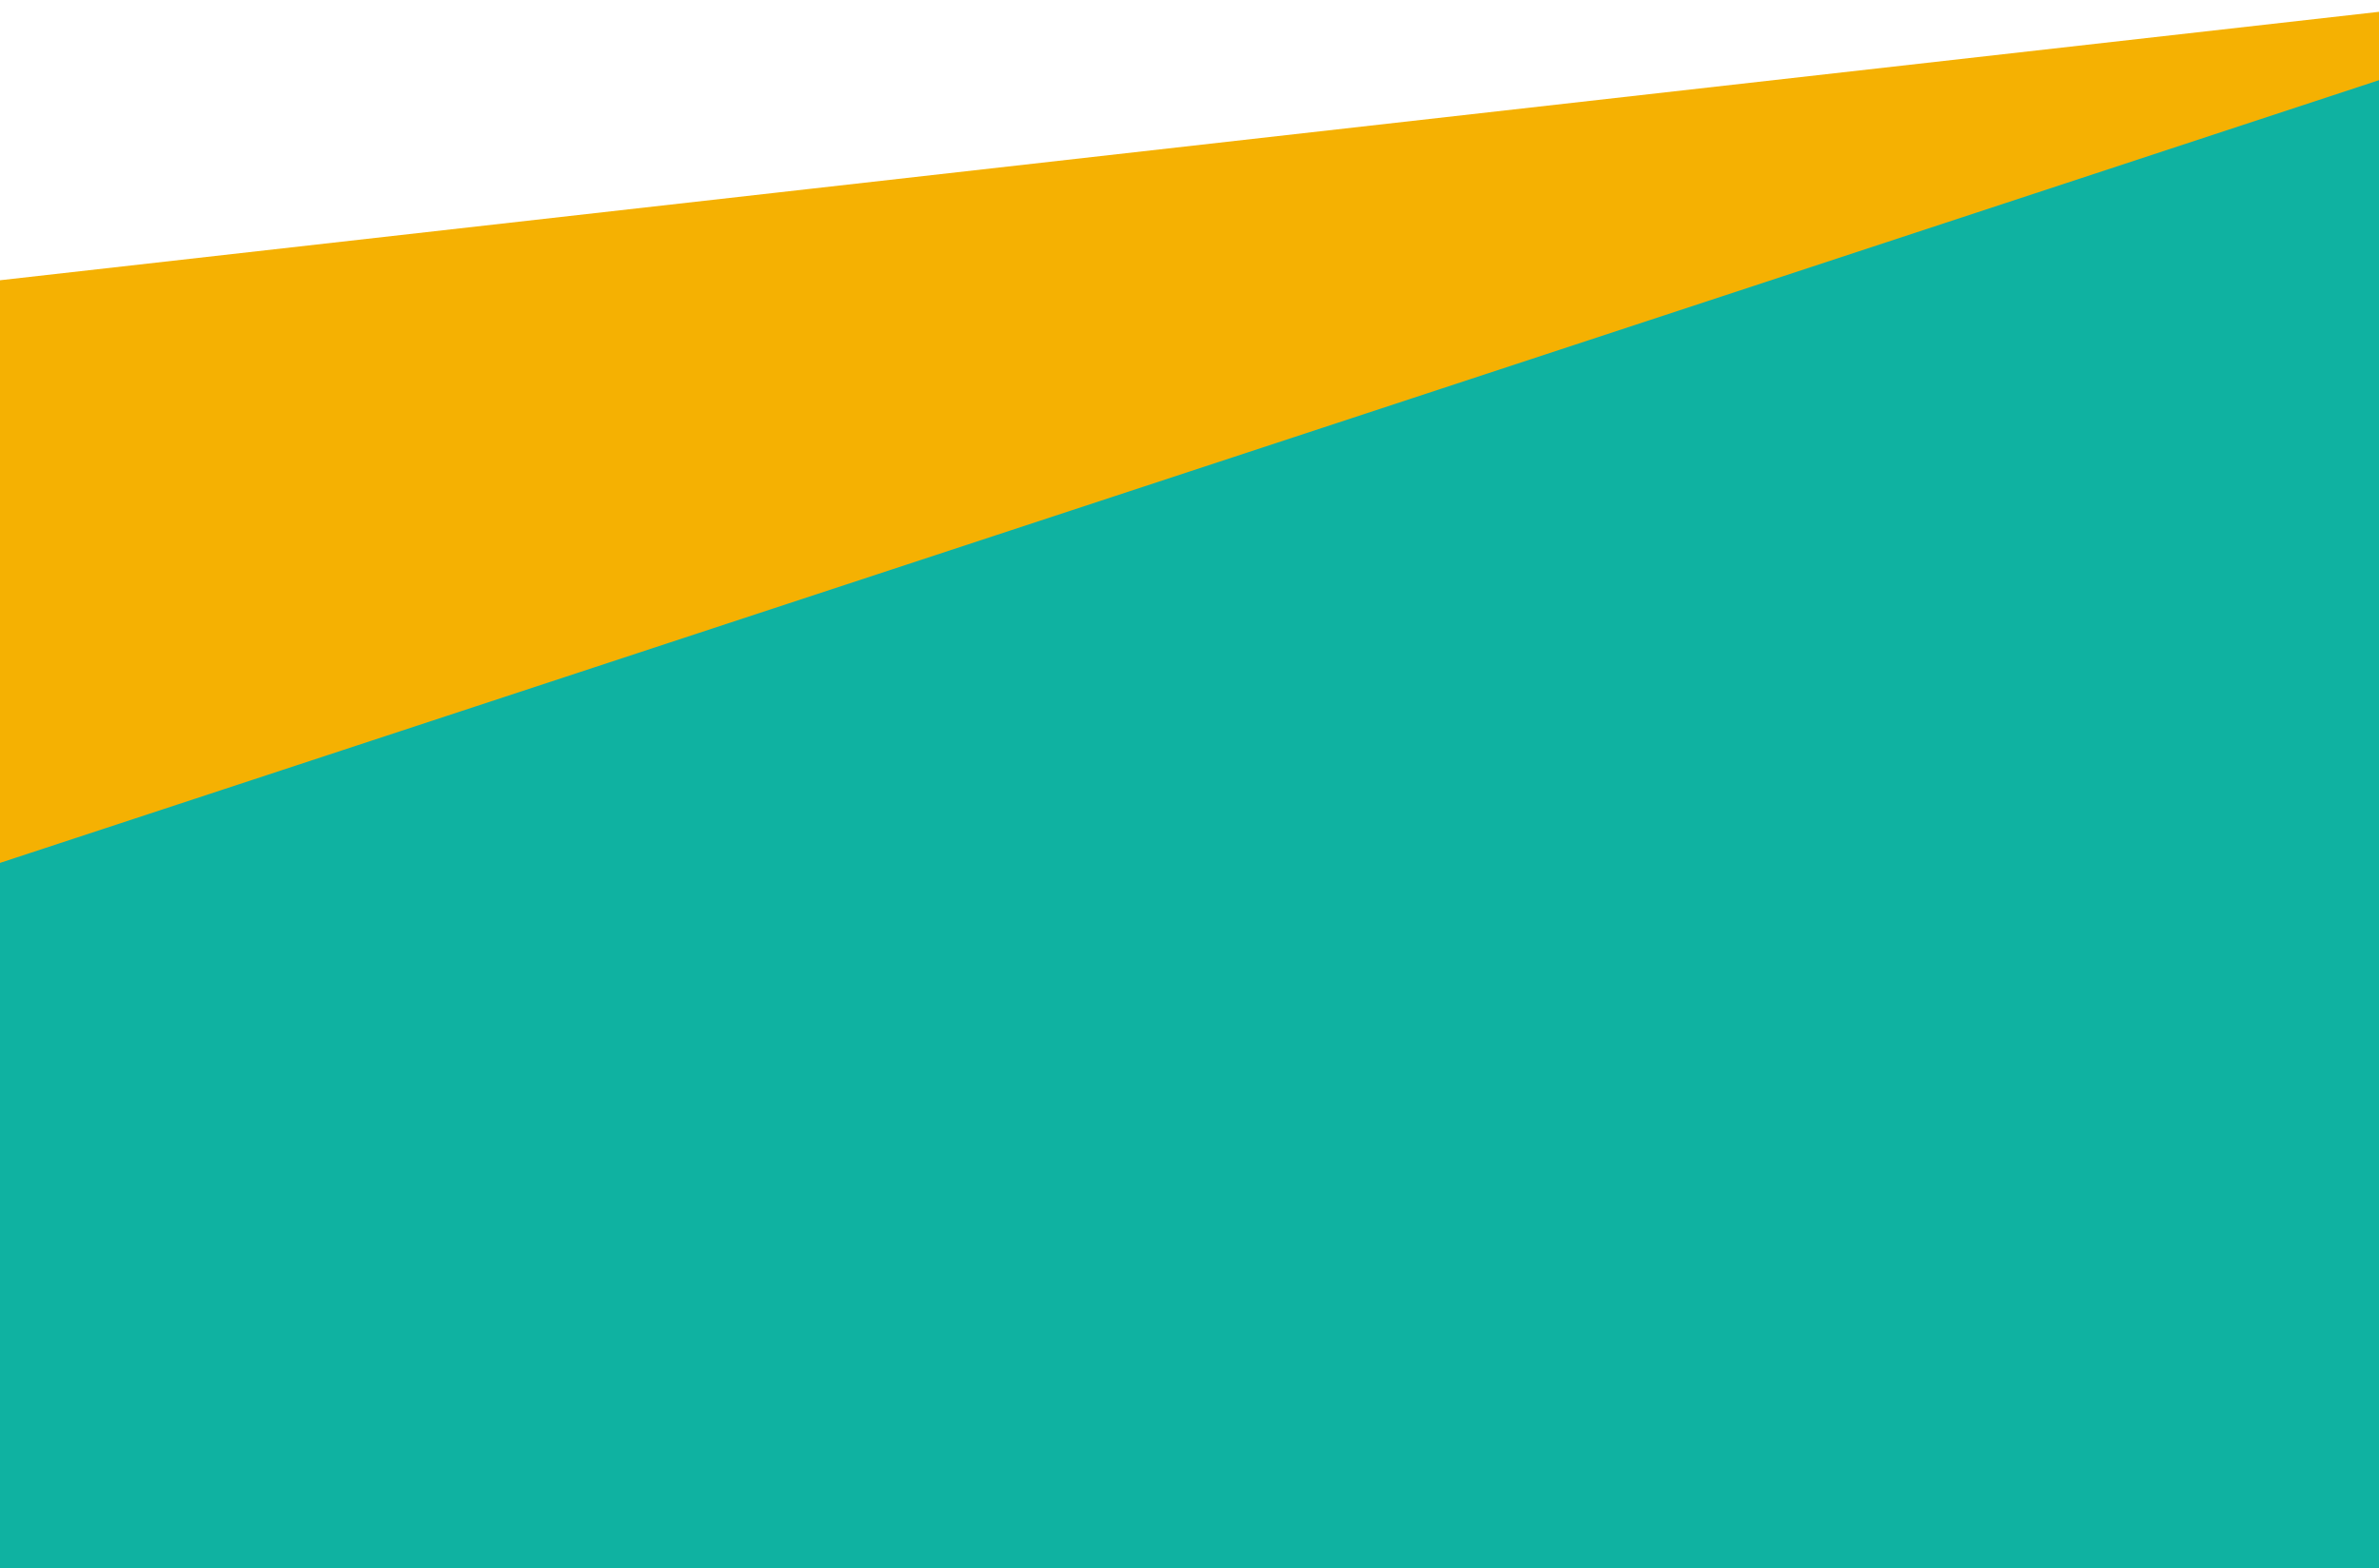
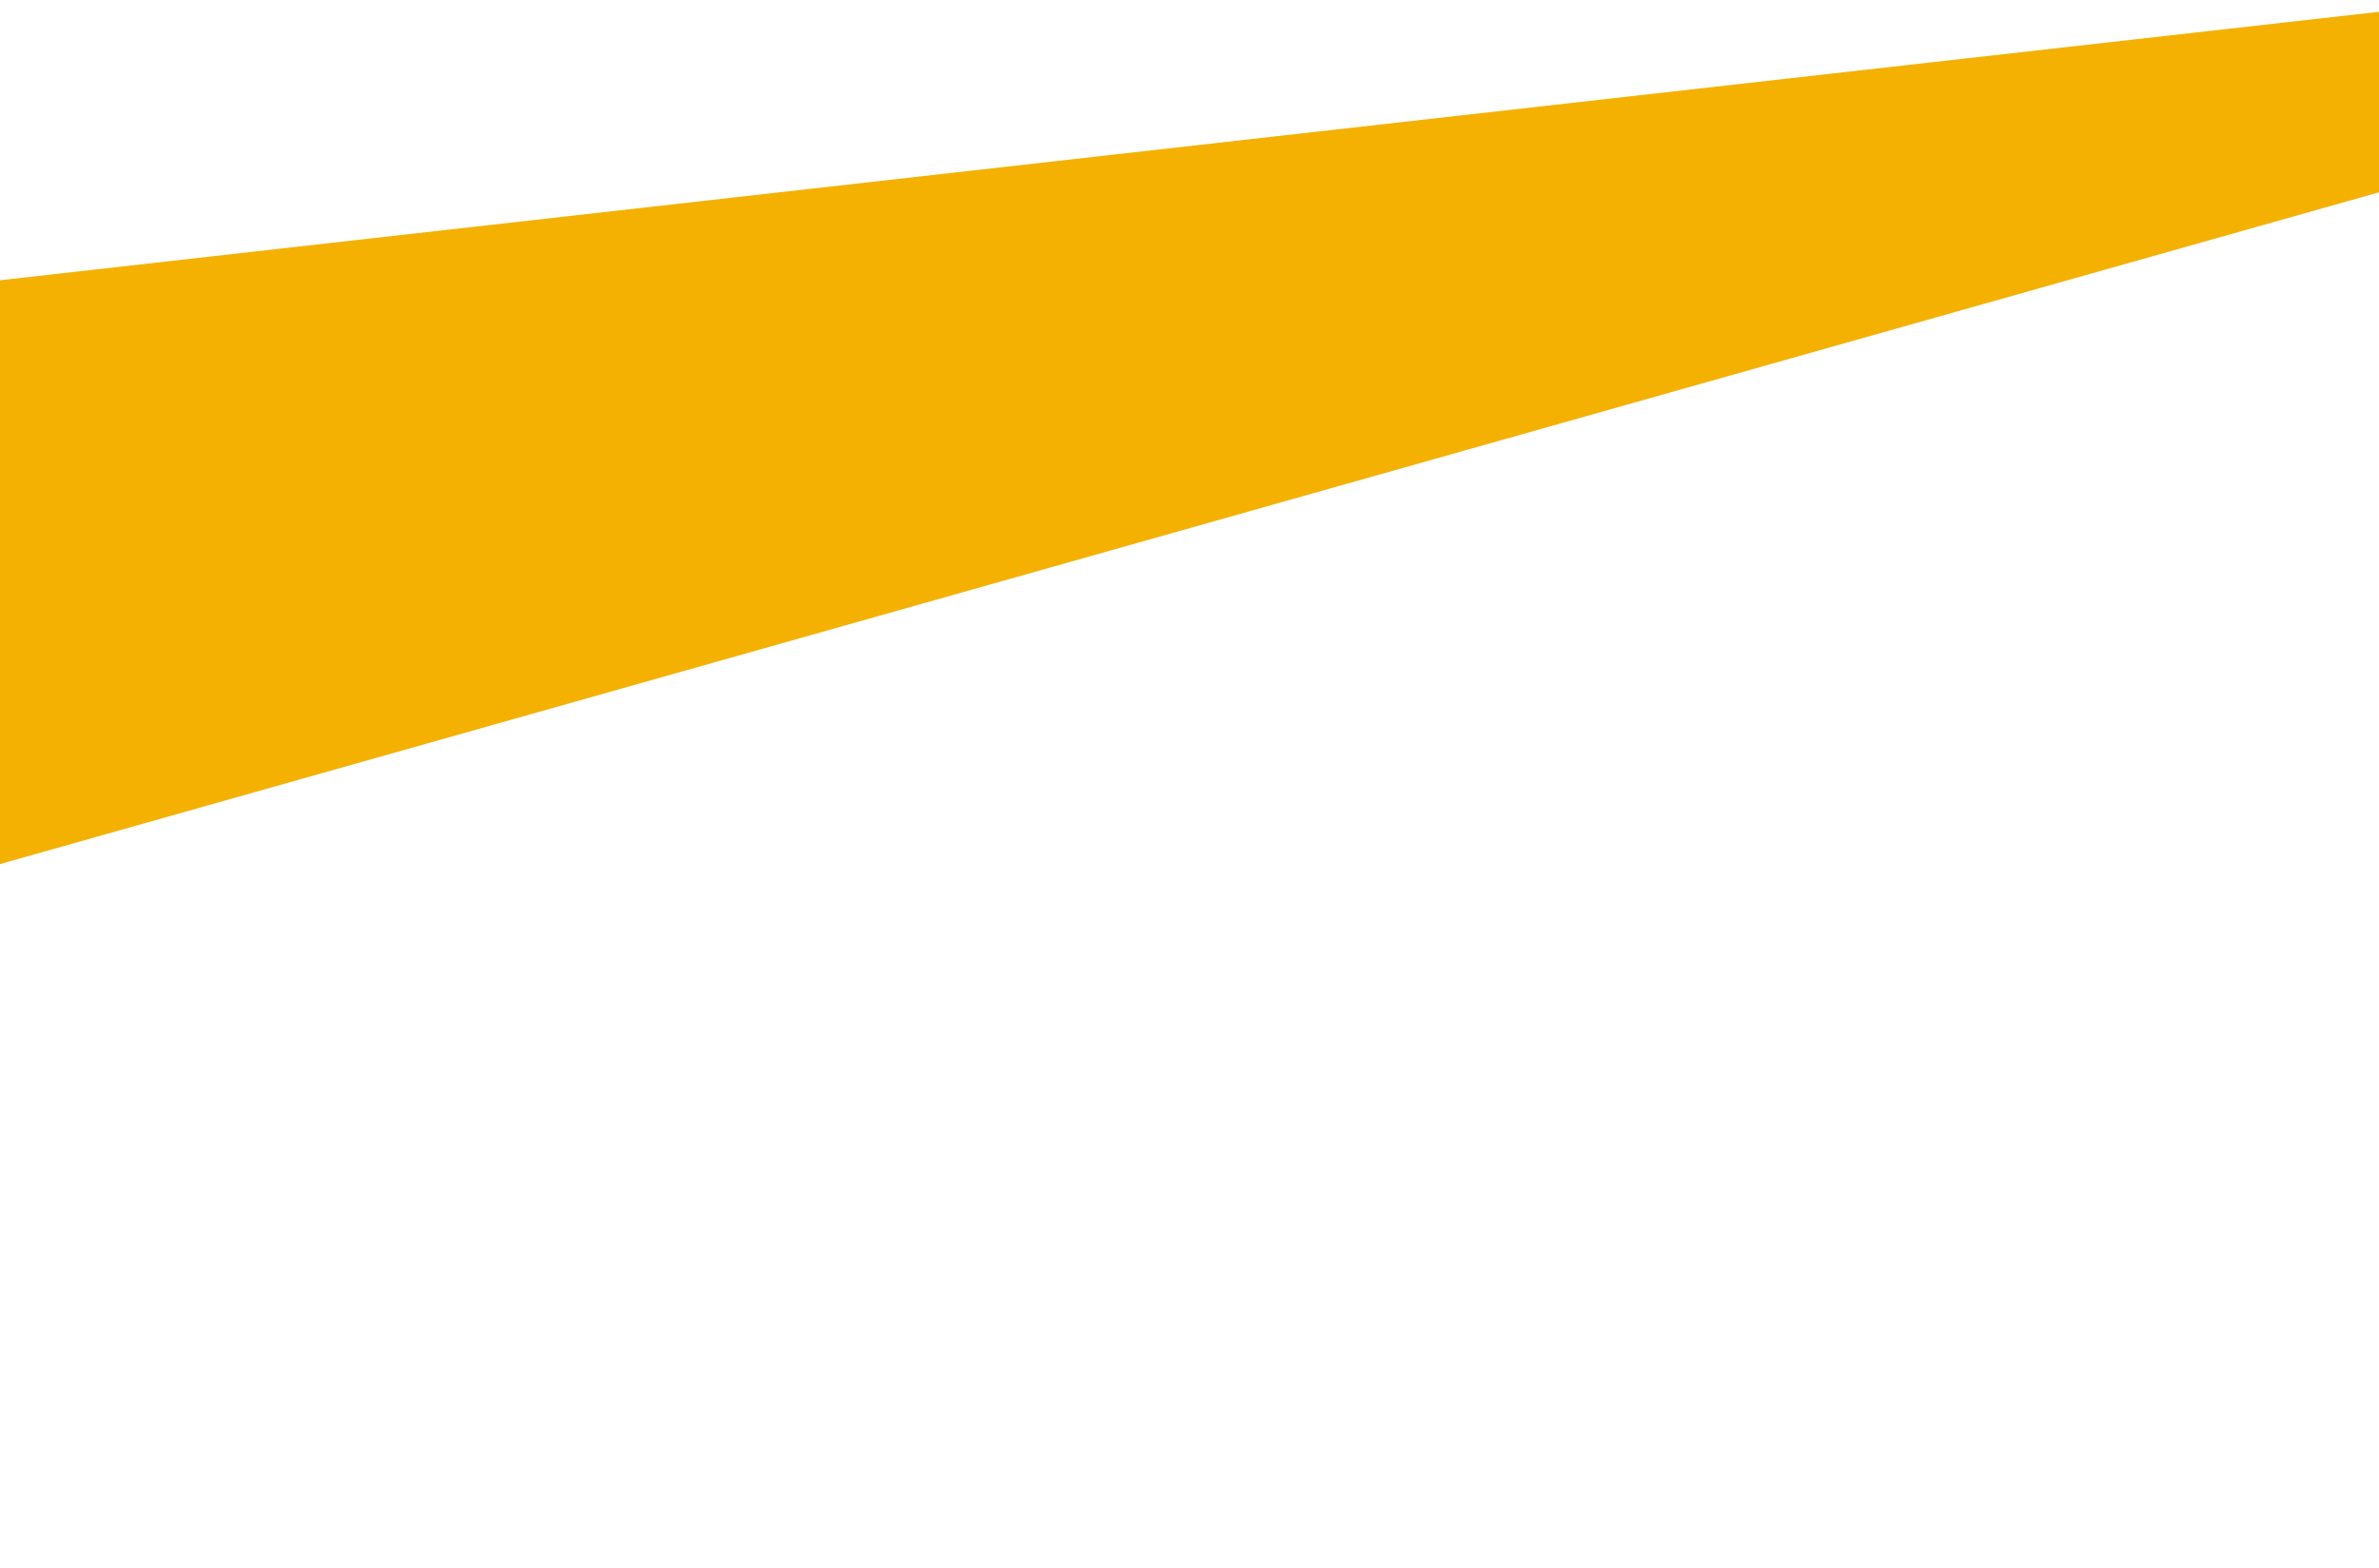
<svg xmlns="http://www.w3.org/2000/svg" version="1.1" id="Laag_1" x="0px" y="0px" viewBox="0 0 1382 911" style="enable-background:new 0 0 1382 911;" xml:space="preserve">
  <style type="text/css">
	.st0{fill-rule:evenodd;clip-rule:evenodd;fill:#F5B102;}
	.st1{fill-rule:evenodd;clip-rule:evenodd;fill:#0FB2A1;}
</style>
  <g id="Page-1">
    <g id="Group-11" transform="translate(0.79, 0.619)">
      <polygon id="Rectangle-Copy-8" class="st0" points="-14.9,163.8 1388.7,5.4 1388.7,109 -14.9,505.4   " />
-       <polygon id="Rectangle-Copy-9" class="st1" points="-16.2,505.8 1388.7,43.5 1388.7,910.4 -14.9,910.4   " />
    </g>
  </g>
</svg>